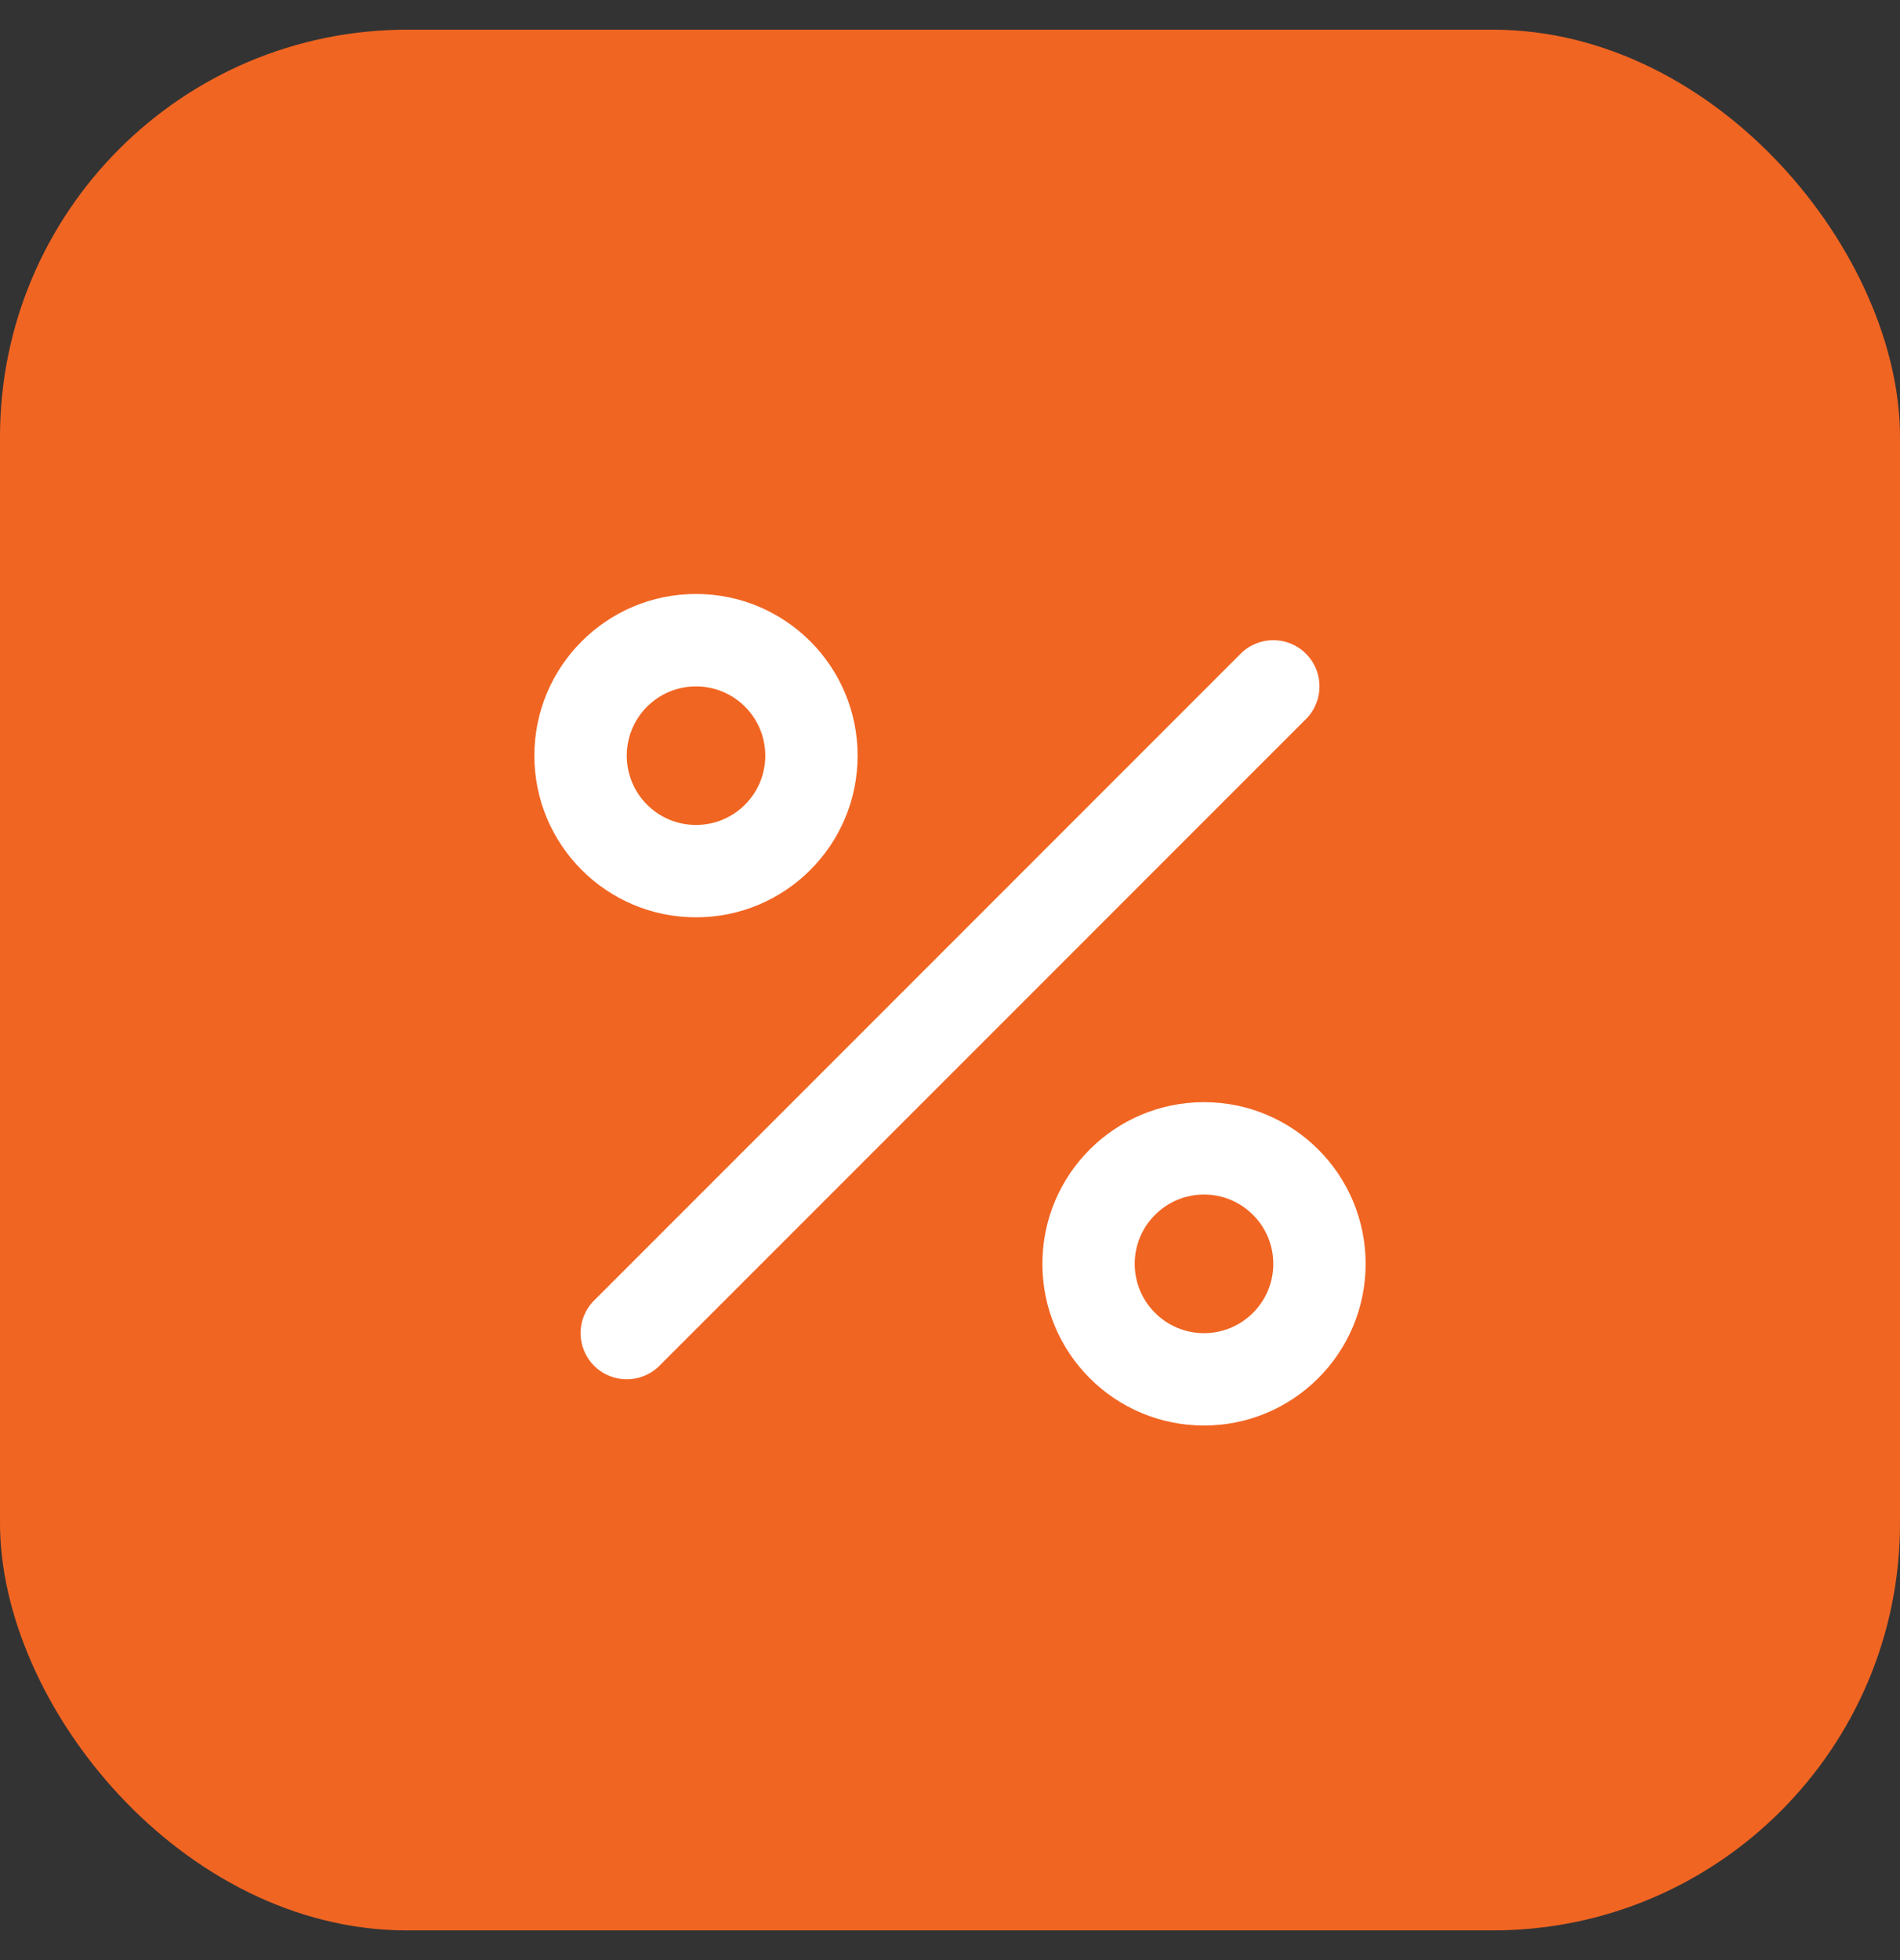
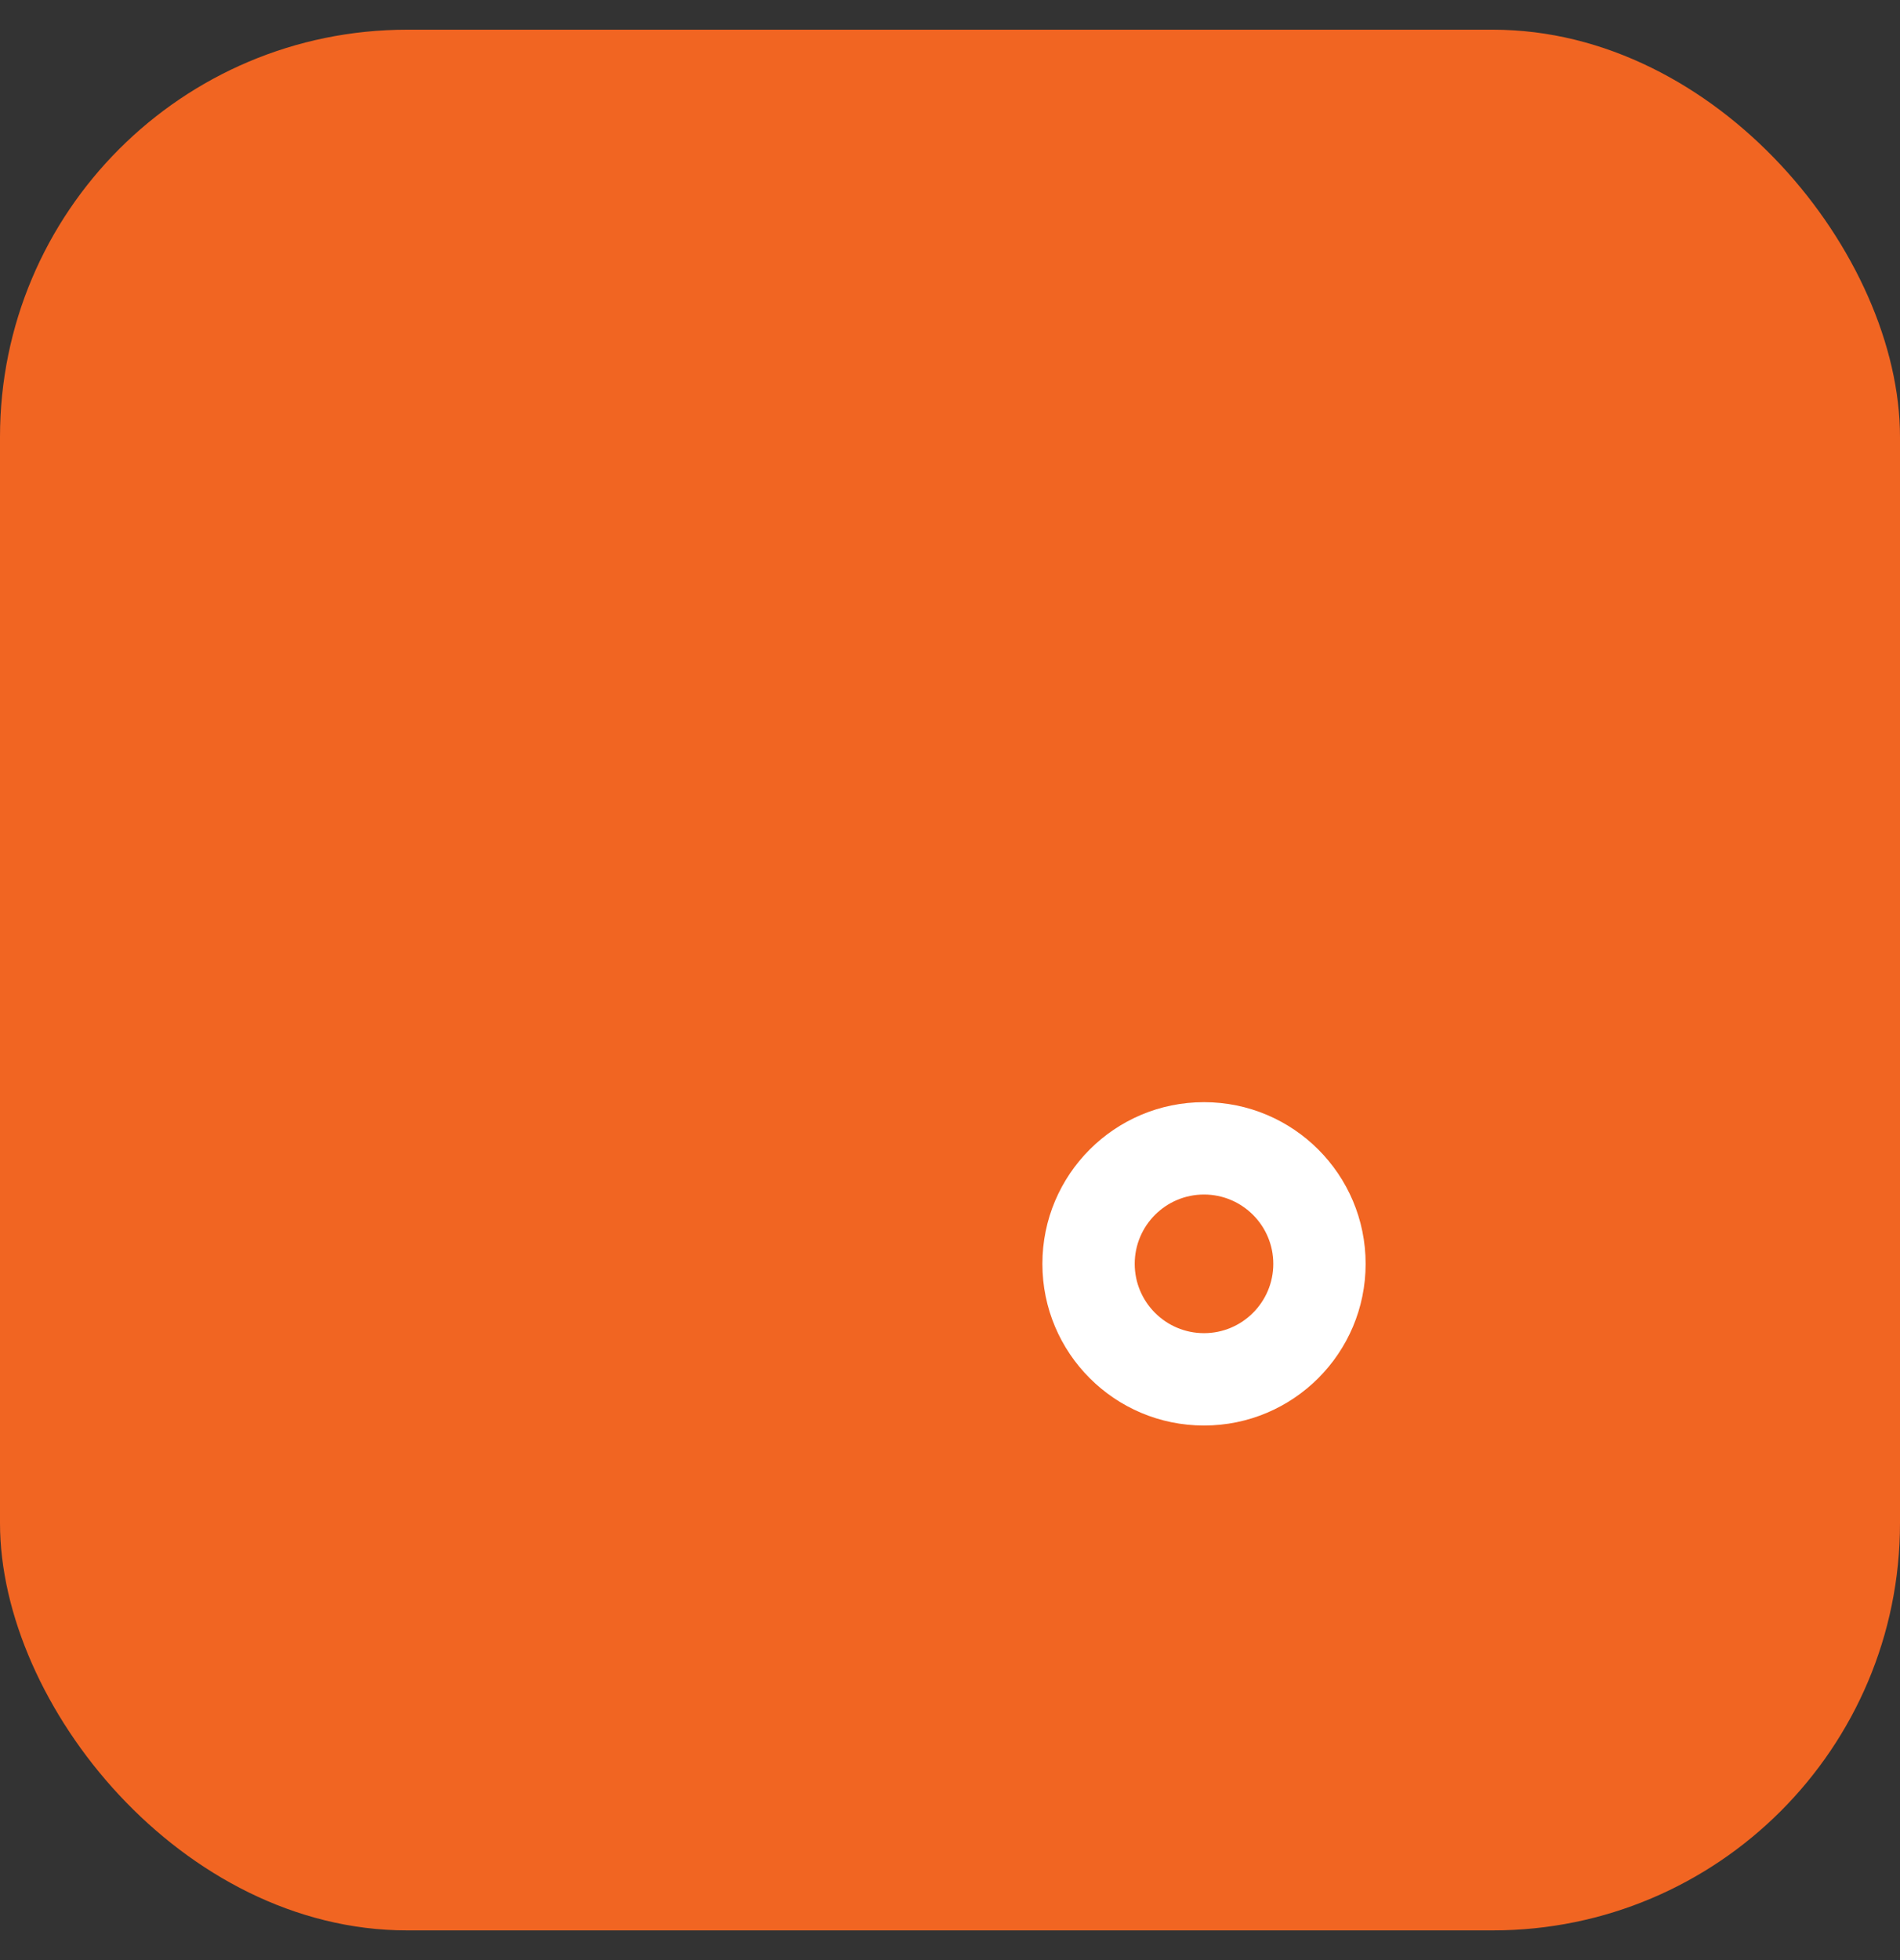
<svg xmlns="http://www.w3.org/2000/svg" width="32" height="33" viewBox="0 0 32 33" fill="none">
  <rect x="0" y="0" width="32" height="33" fill="#333333" stroke="none" />
  <rect y="0.5" width="32" height="32" rx="6.857" fill="#F16522" />
-   <path d="M20.895 11.006C21.199 10.702 21.691 10.702 21.995 11.006C22.299 11.31 22.299 11.802 21.995 12.106L11.106 22.994C10.802 23.298 10.31 23.298 10.006 22.994C9.702 22.691 9.702 22.198 10.006 21.895L20.895 11.006Z" fill="white" />
-   <path d="M12.889 12.722C12.889 12.078 12.367 11.556 11.722 11.556C11.078 11.556 10.556 12.078 10.556 12.722C10.556 13.367 11.078 13.889 11.722 13.889C12.367 13.889 12.889 13.367 12.889 12.722ZM14.444 12.722C14.444 14.226 13.226 15.444 11.722 15.444C10.219 15.444 9 14.226 9 12.722C9 11.219 10.219 10 11.722 10C13.226 10 14.444 11.219 14.444 12.722Z" fill="white" />
  <path d="M21.445 21.278C21.445 20.634 20.922 20.111 20.278 20.111C19.634 20.111 19.111 20.634 19.111 21.278C19.111 21.922 19.634 22.445 20.278 22.445C20.922 22.445 21.445 21.922 21.445 21.278ZM23 21.278C23 22.781 21.781 24 20.278 24C18.774 24 17.556 22.781 17.556 21.278C17.556 19.774 18.774 18.556 20.278 18.556C21.781 18.556 23 19.774 23 21.278Z" fill="white" />
</svg>